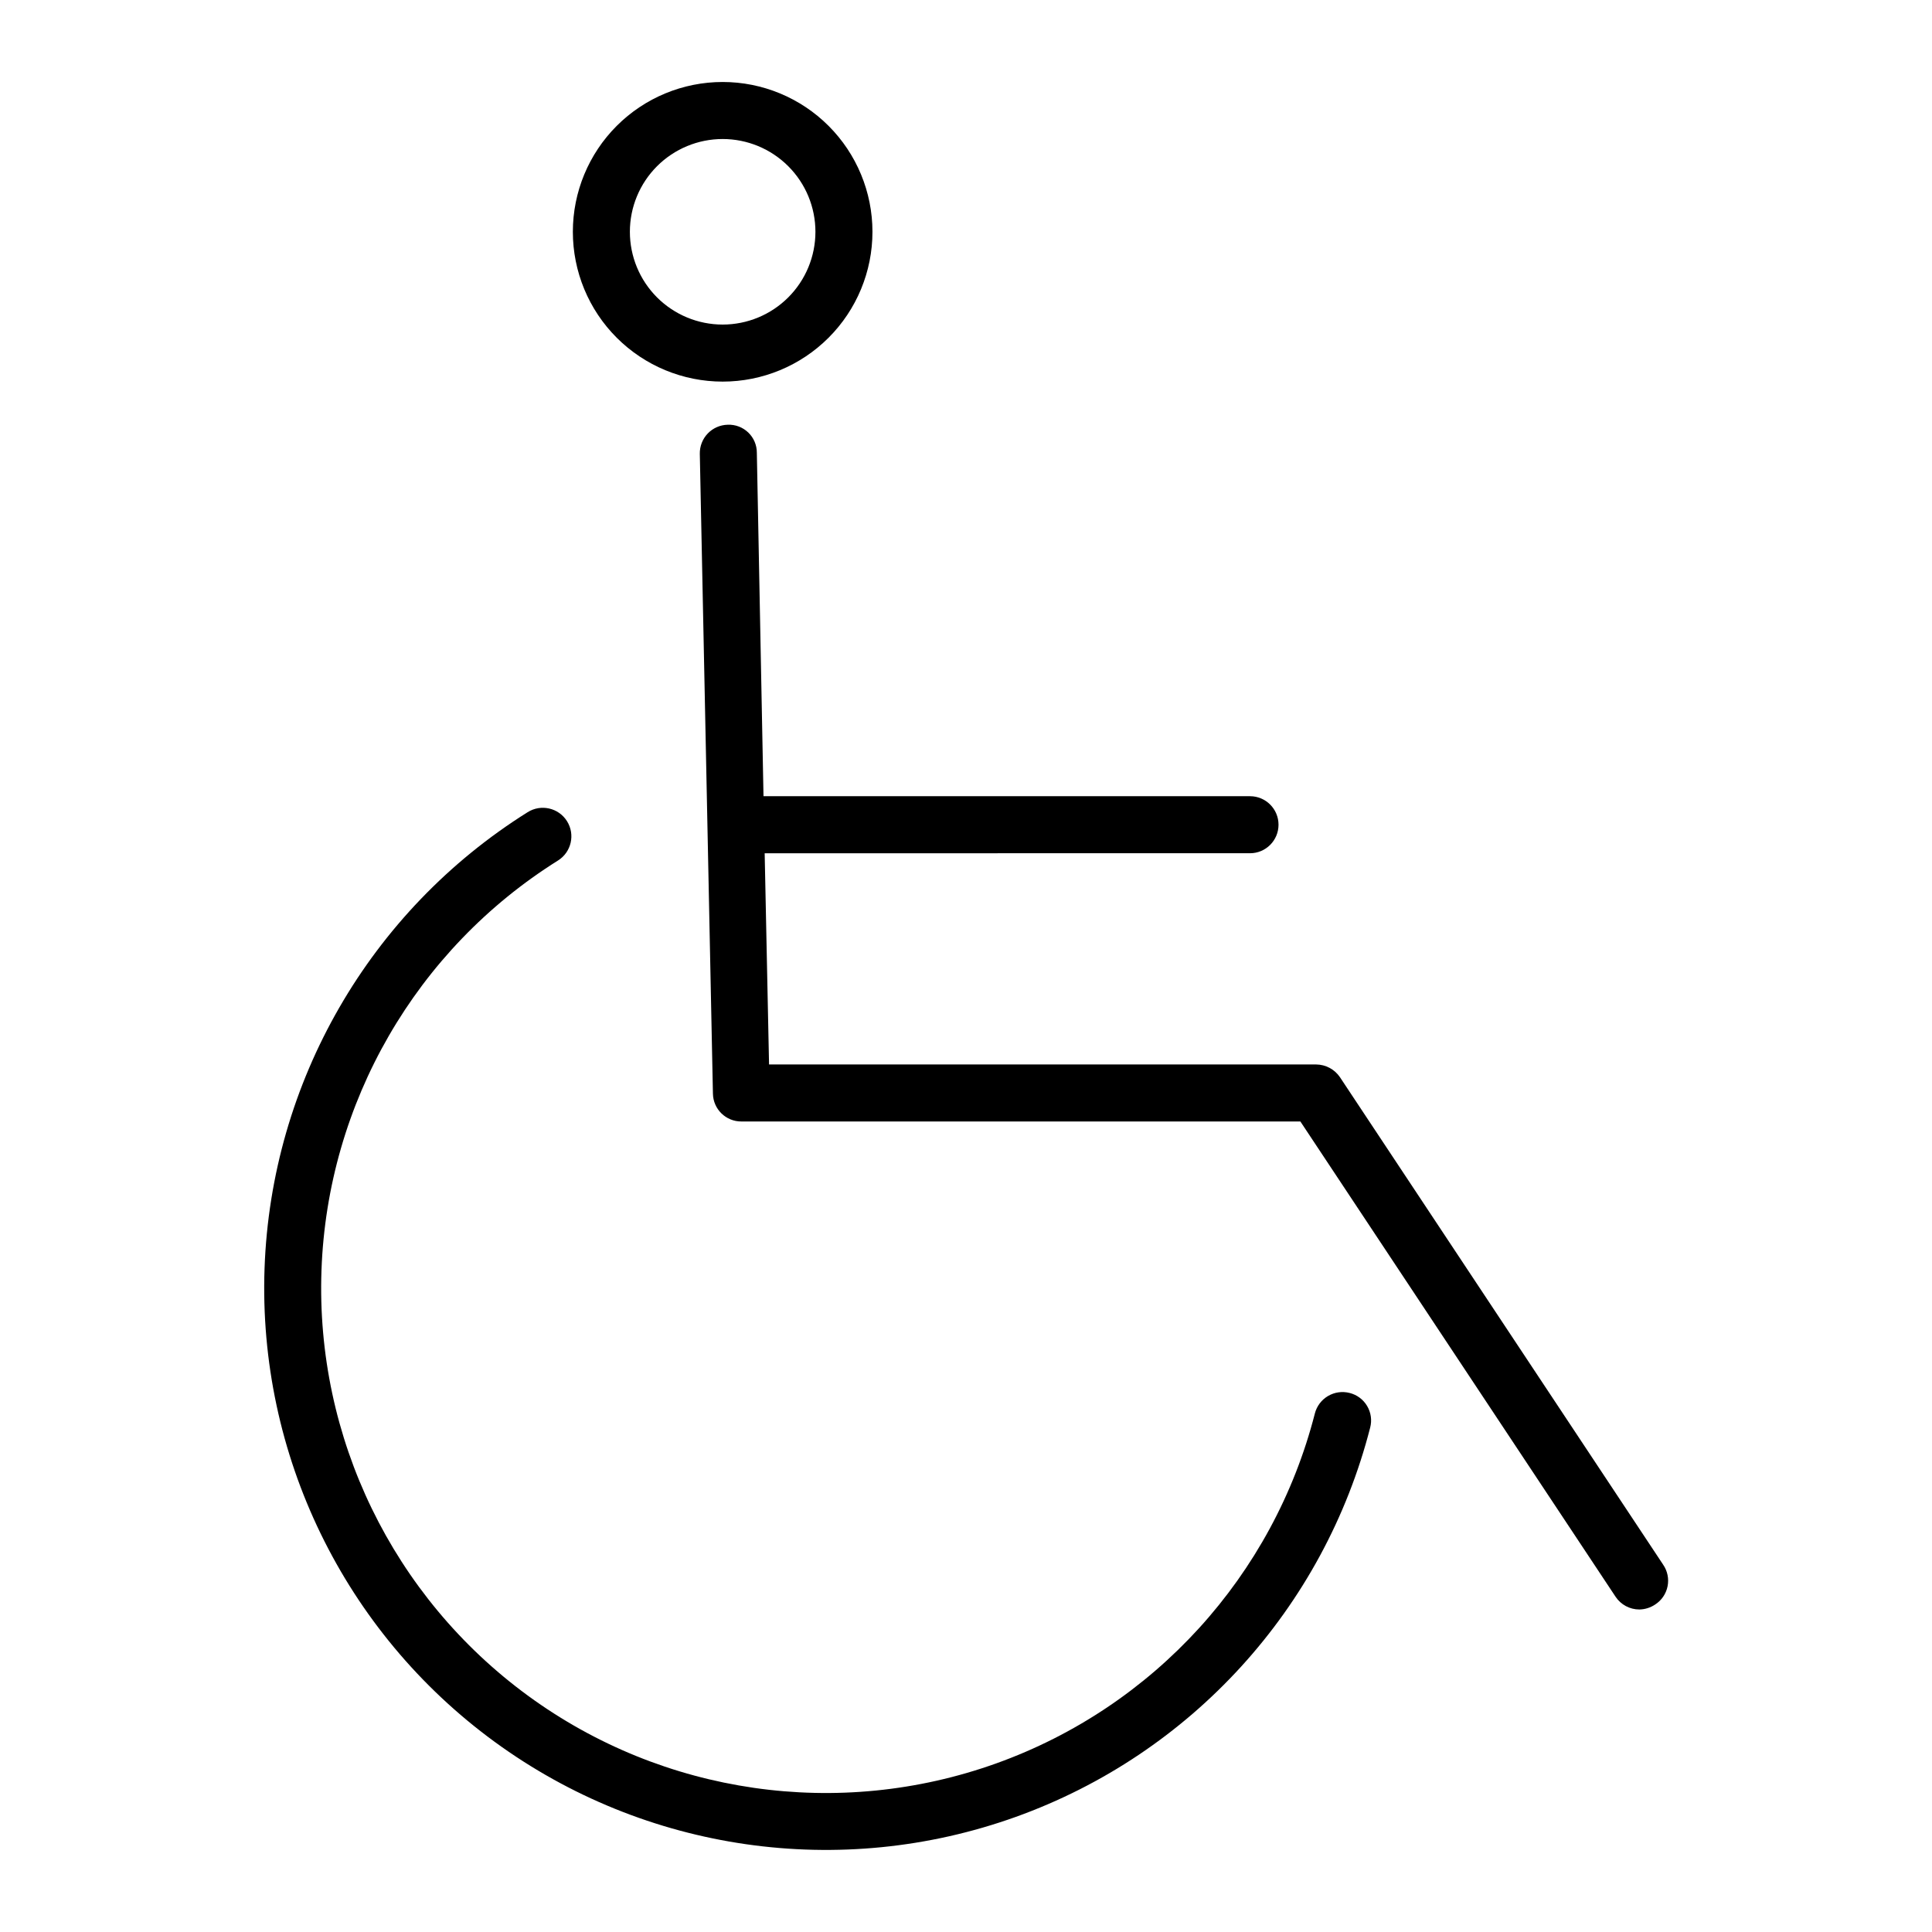
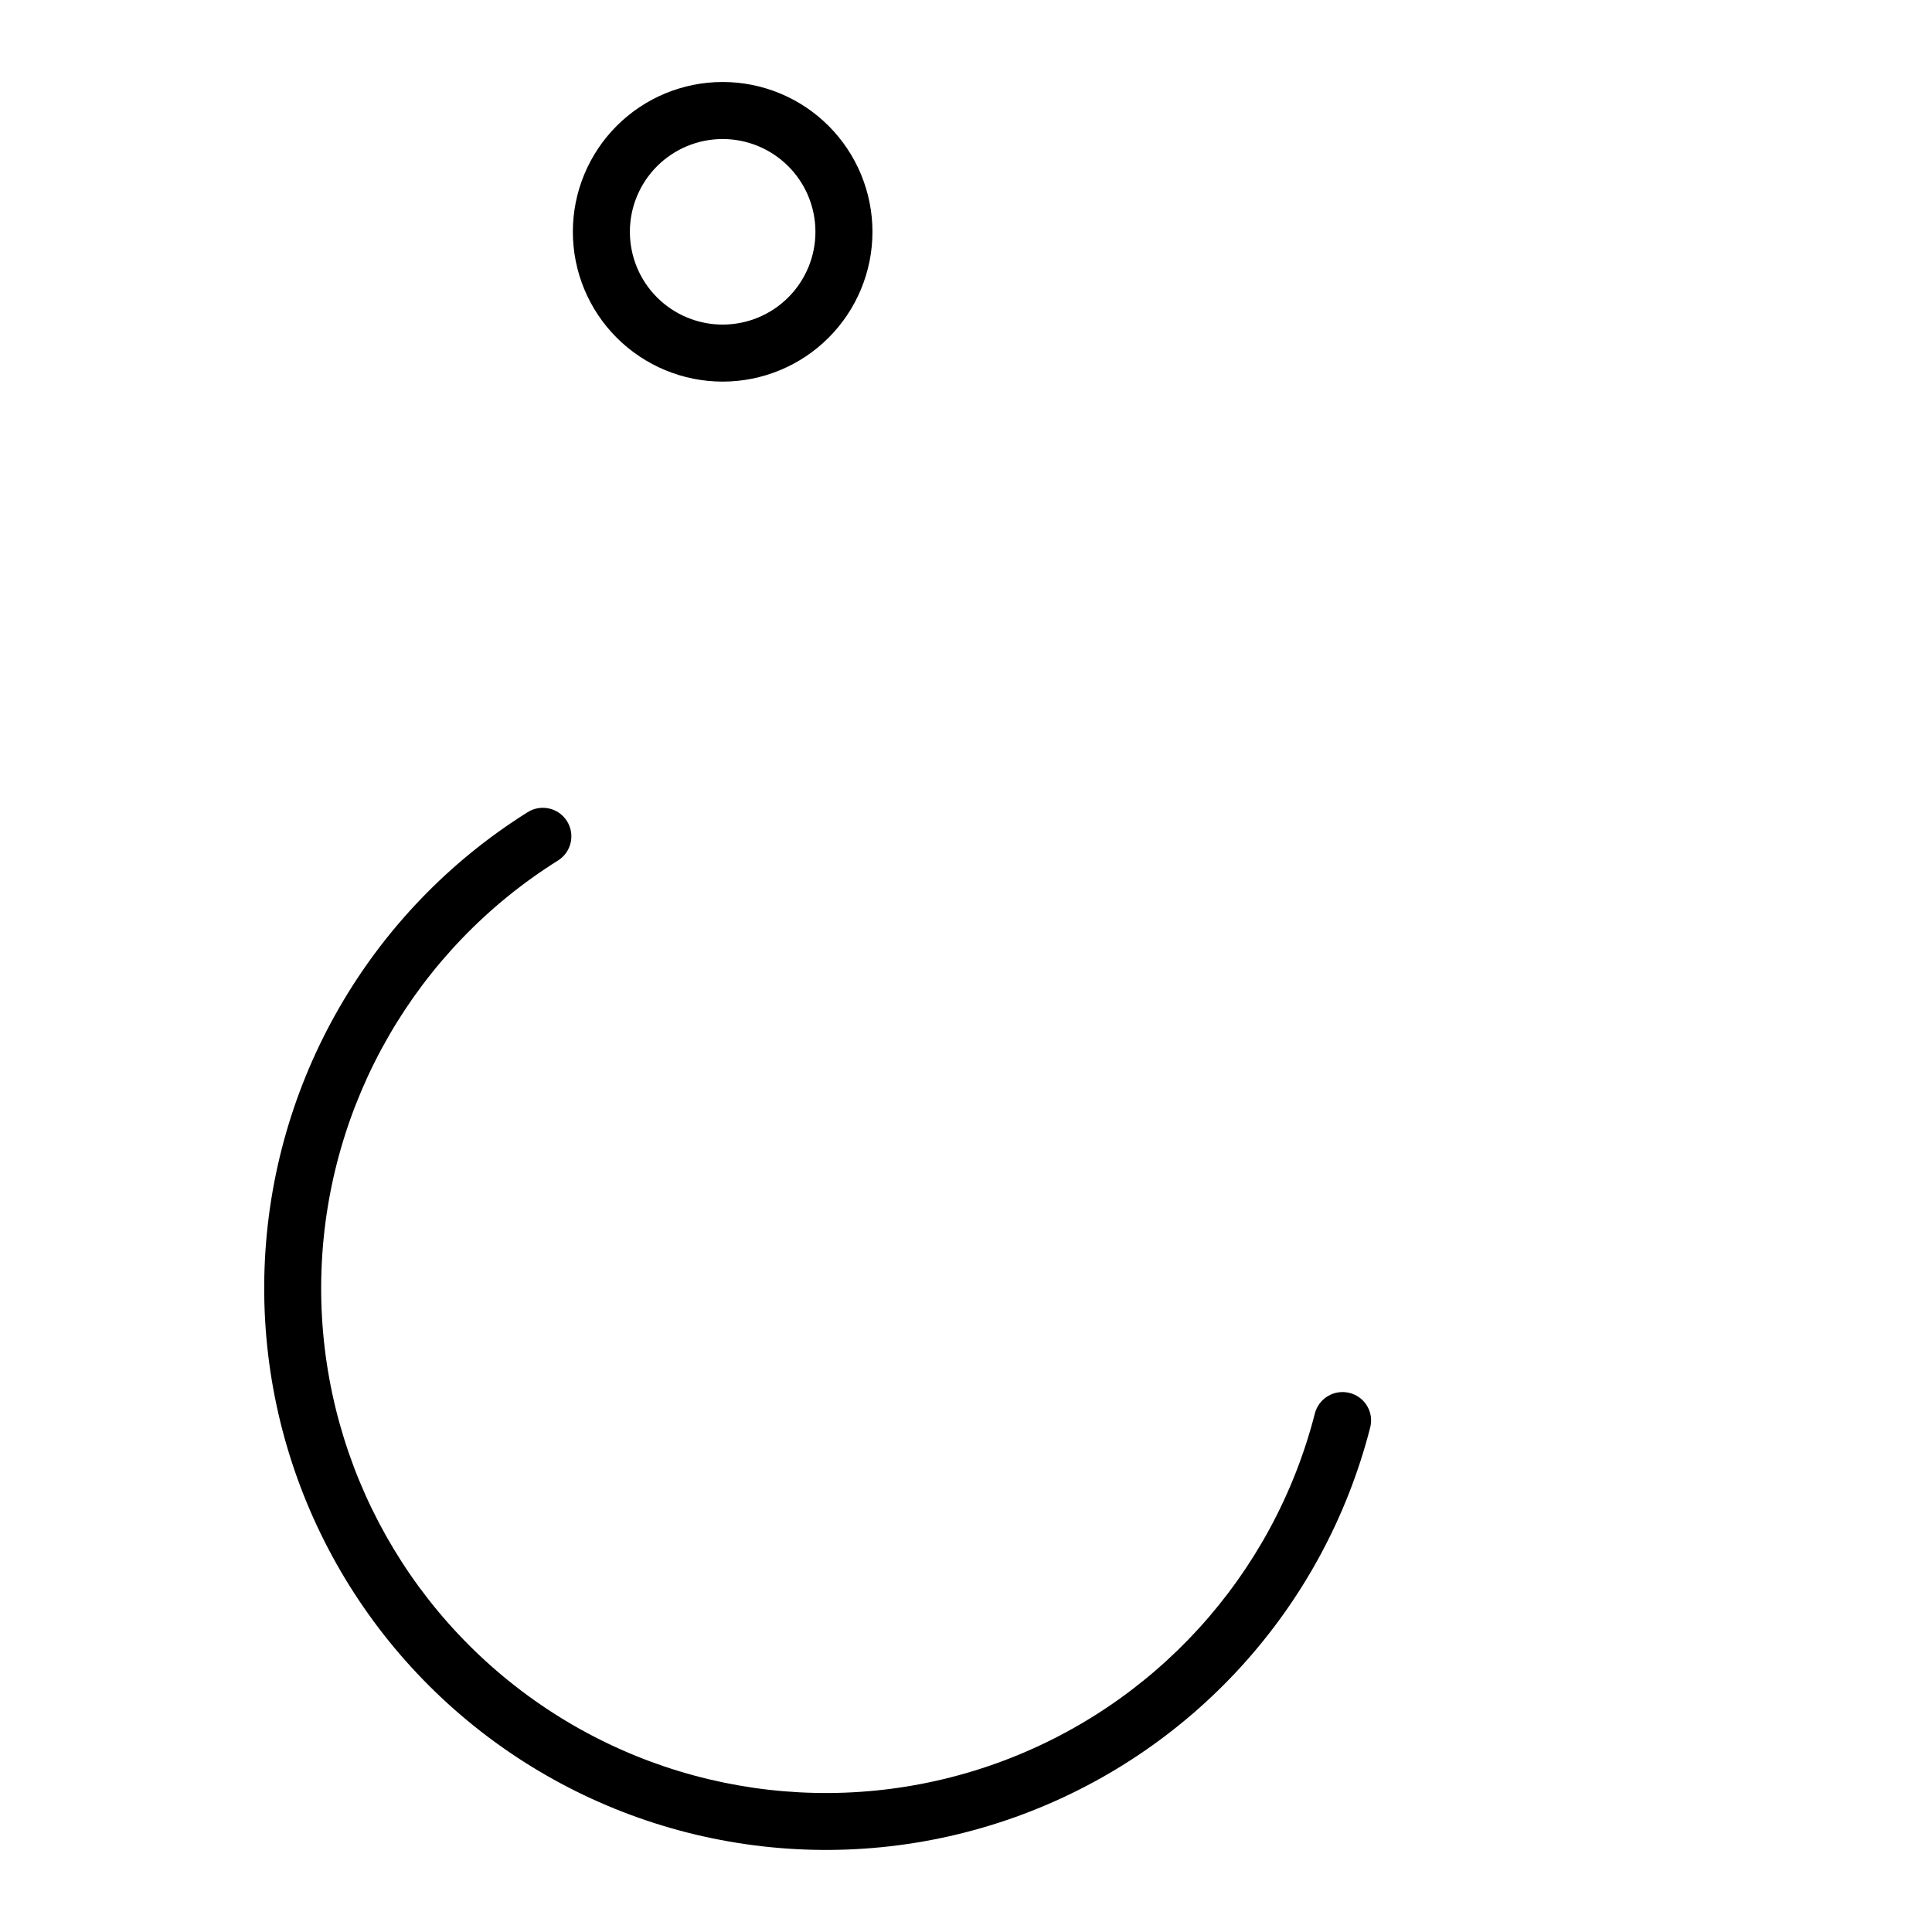
<svg xmlns="http://www.w3.org/2000/svg" fill="#000000" width="800px" height="800px" version="1.1" viewBox="144 144 512 512">
  <g>
-     <path d="m584.75 558.65-85.648-129.18c-1.418-2.09-3.773-3.352-6.297-3.375h-145l-1.16-55.973 128.62-0.004c4.172 0 7.555-3.383 7.555-7.555 0-4.176-3.383-7.559-7.555-7.559h-128.93l-1.766-91.039c0.004-2.016-0.82-3.949-2.273-5.344-1.457-1.398-3.418-2.144-5.434-2.062-2.004 0.043-3.91 0.875-5.301 2.32-1.387 1.445-2.144 3.387-2.106 5.391l3.477 169.58c0.082 4.106 3.449 7.383 7.559 7.356h148.12l83.531 125.95c1.402 2.109 3.766 3.375 6.301 3.375 1.488-0.023 2.941-0.48 4.18-1.312 1.711-1.098 2.902-2.844 3.301-4.84 0.398-1.996-0.027-4.066-1.184-5.738z" />
    <path d="m501.67 513.15c-1.945-0.504-4.012-0.211-5.738 0.809-1.73 1.02-2.984 2.688-3.481 4.633-11.012 42.996-42.633 77.727-84.406 92.715-41.77 14.988-88.258 8.285-124.09-17.902-35.832-26.184-56.344-68.434-54.758-112.79 1.59-44.352 25.074-85.027 62.691-108.58 3.531-2.223 4.594-6.894 2.367-10.426-2.227-3.535-6.894-4.594-10.43-2.367-41.848 26.23-67.965 71.504-69.715 120.86s21.09 96.371 60.977 125.5c39.883 29.129 91.617 36.582 138.1 19.898 46.484-16.688 81.672-55.34 93.926-103.18 0.504-1.938 0.211-3.996-0.812-5.719-1.02-1.723-2.688-2.965-4.629-3.453z" />
-     <path d="m335.51 245.13c10.527 0 20.625-4.184 28.07-11.629 7.445-7.445 11.629-17.543 11.629-28.074 0-10.527-4.184-20.625-11.629-28.07-7.445-7.445-17.543-11.629-28.07-11.629-10.531 0-20.629 4.184-28.074 11.629-7.445 7.445-11.625 17.543-11.625 28.07 0 10.531 4.18 20.629 11.625 28.074s17.543 11.629 28.074 11.629zm0-64.285v-0.004c6.519 0 12.773 2.594 17.383 7.203 4.613 4.609 7.203 10.863 7.203 17.383 0 6.523-2.59 12.777-7.203 17.387-4.609 4.609-10.863 7.199-17.383 7.199s-12.773-2.59-17.387-7.199c-4.609-4.609-7.199-10.863-7.199-17.387 0-6.519 2.59-12.773 7.199-17.383 4.613-4.609 10.867-7.203 17.387-7.203z" />
+     <path d="m335.51 245.13c10.527 0 20.625-4.184 28.07-11.629 7.445-7.445 11.629-17.543 11.629-28.074 0-10.527-4.184-20.625-11.629-28.07-7.445-7.445-17.543-11.629-28.07-11.629-10.531 0-20.629 4.184-28.074 11.629-7.445 7.445-11.625 17.543-11.625 28.07 0 10.531 4.18 20.629 11.625 28.074s17.543 11.629 28.074 11.629zm0-64.285c6.519 0 12.773 2.594 17.383 7.203 4.613 4.609 7.203 10.863 7.203 17.383 0 6.523-2.59 12.777-7.203 17.387-4.609 4.609-10.863 7.199-17.383 7.199s-12.773-2.59-17.387-7.199c-4.609-4.609-7.199-10.863-7.199-17.387 0-6.519 2.59-12.773 7.199-17.383 4.613-4.609 10.867-7.203 17.387-7.203z" />
  </g>
</svg>